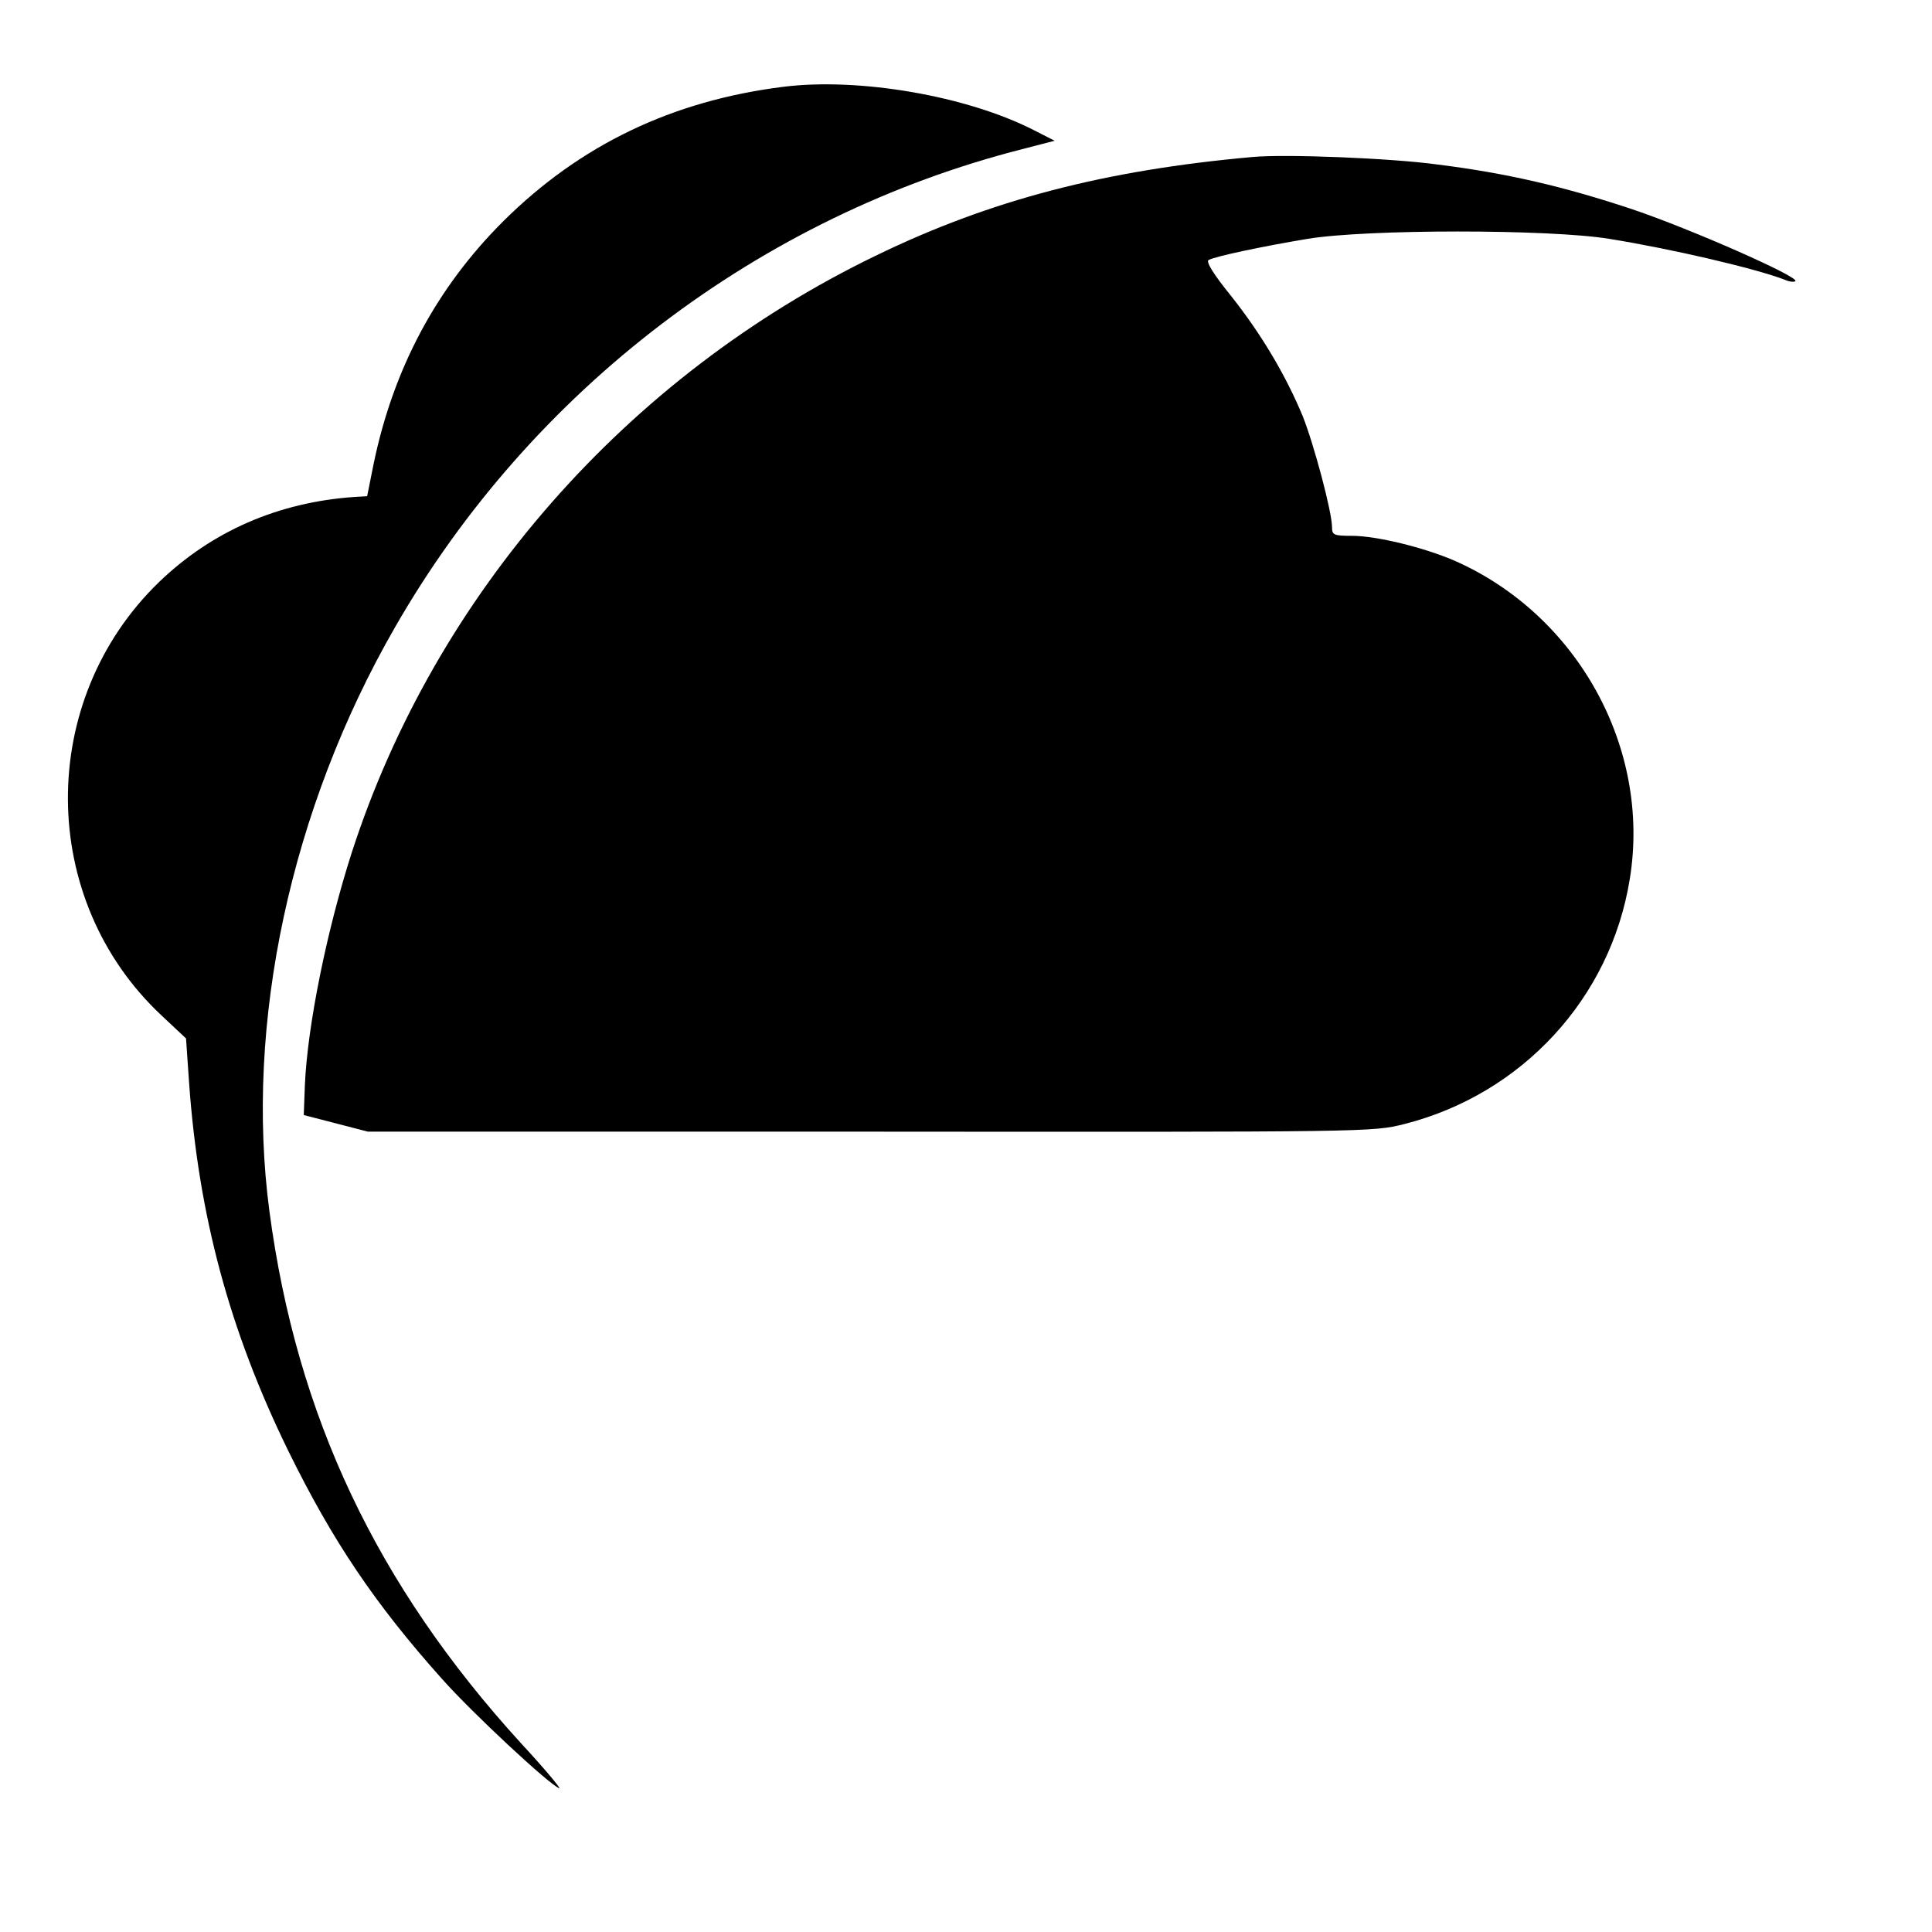
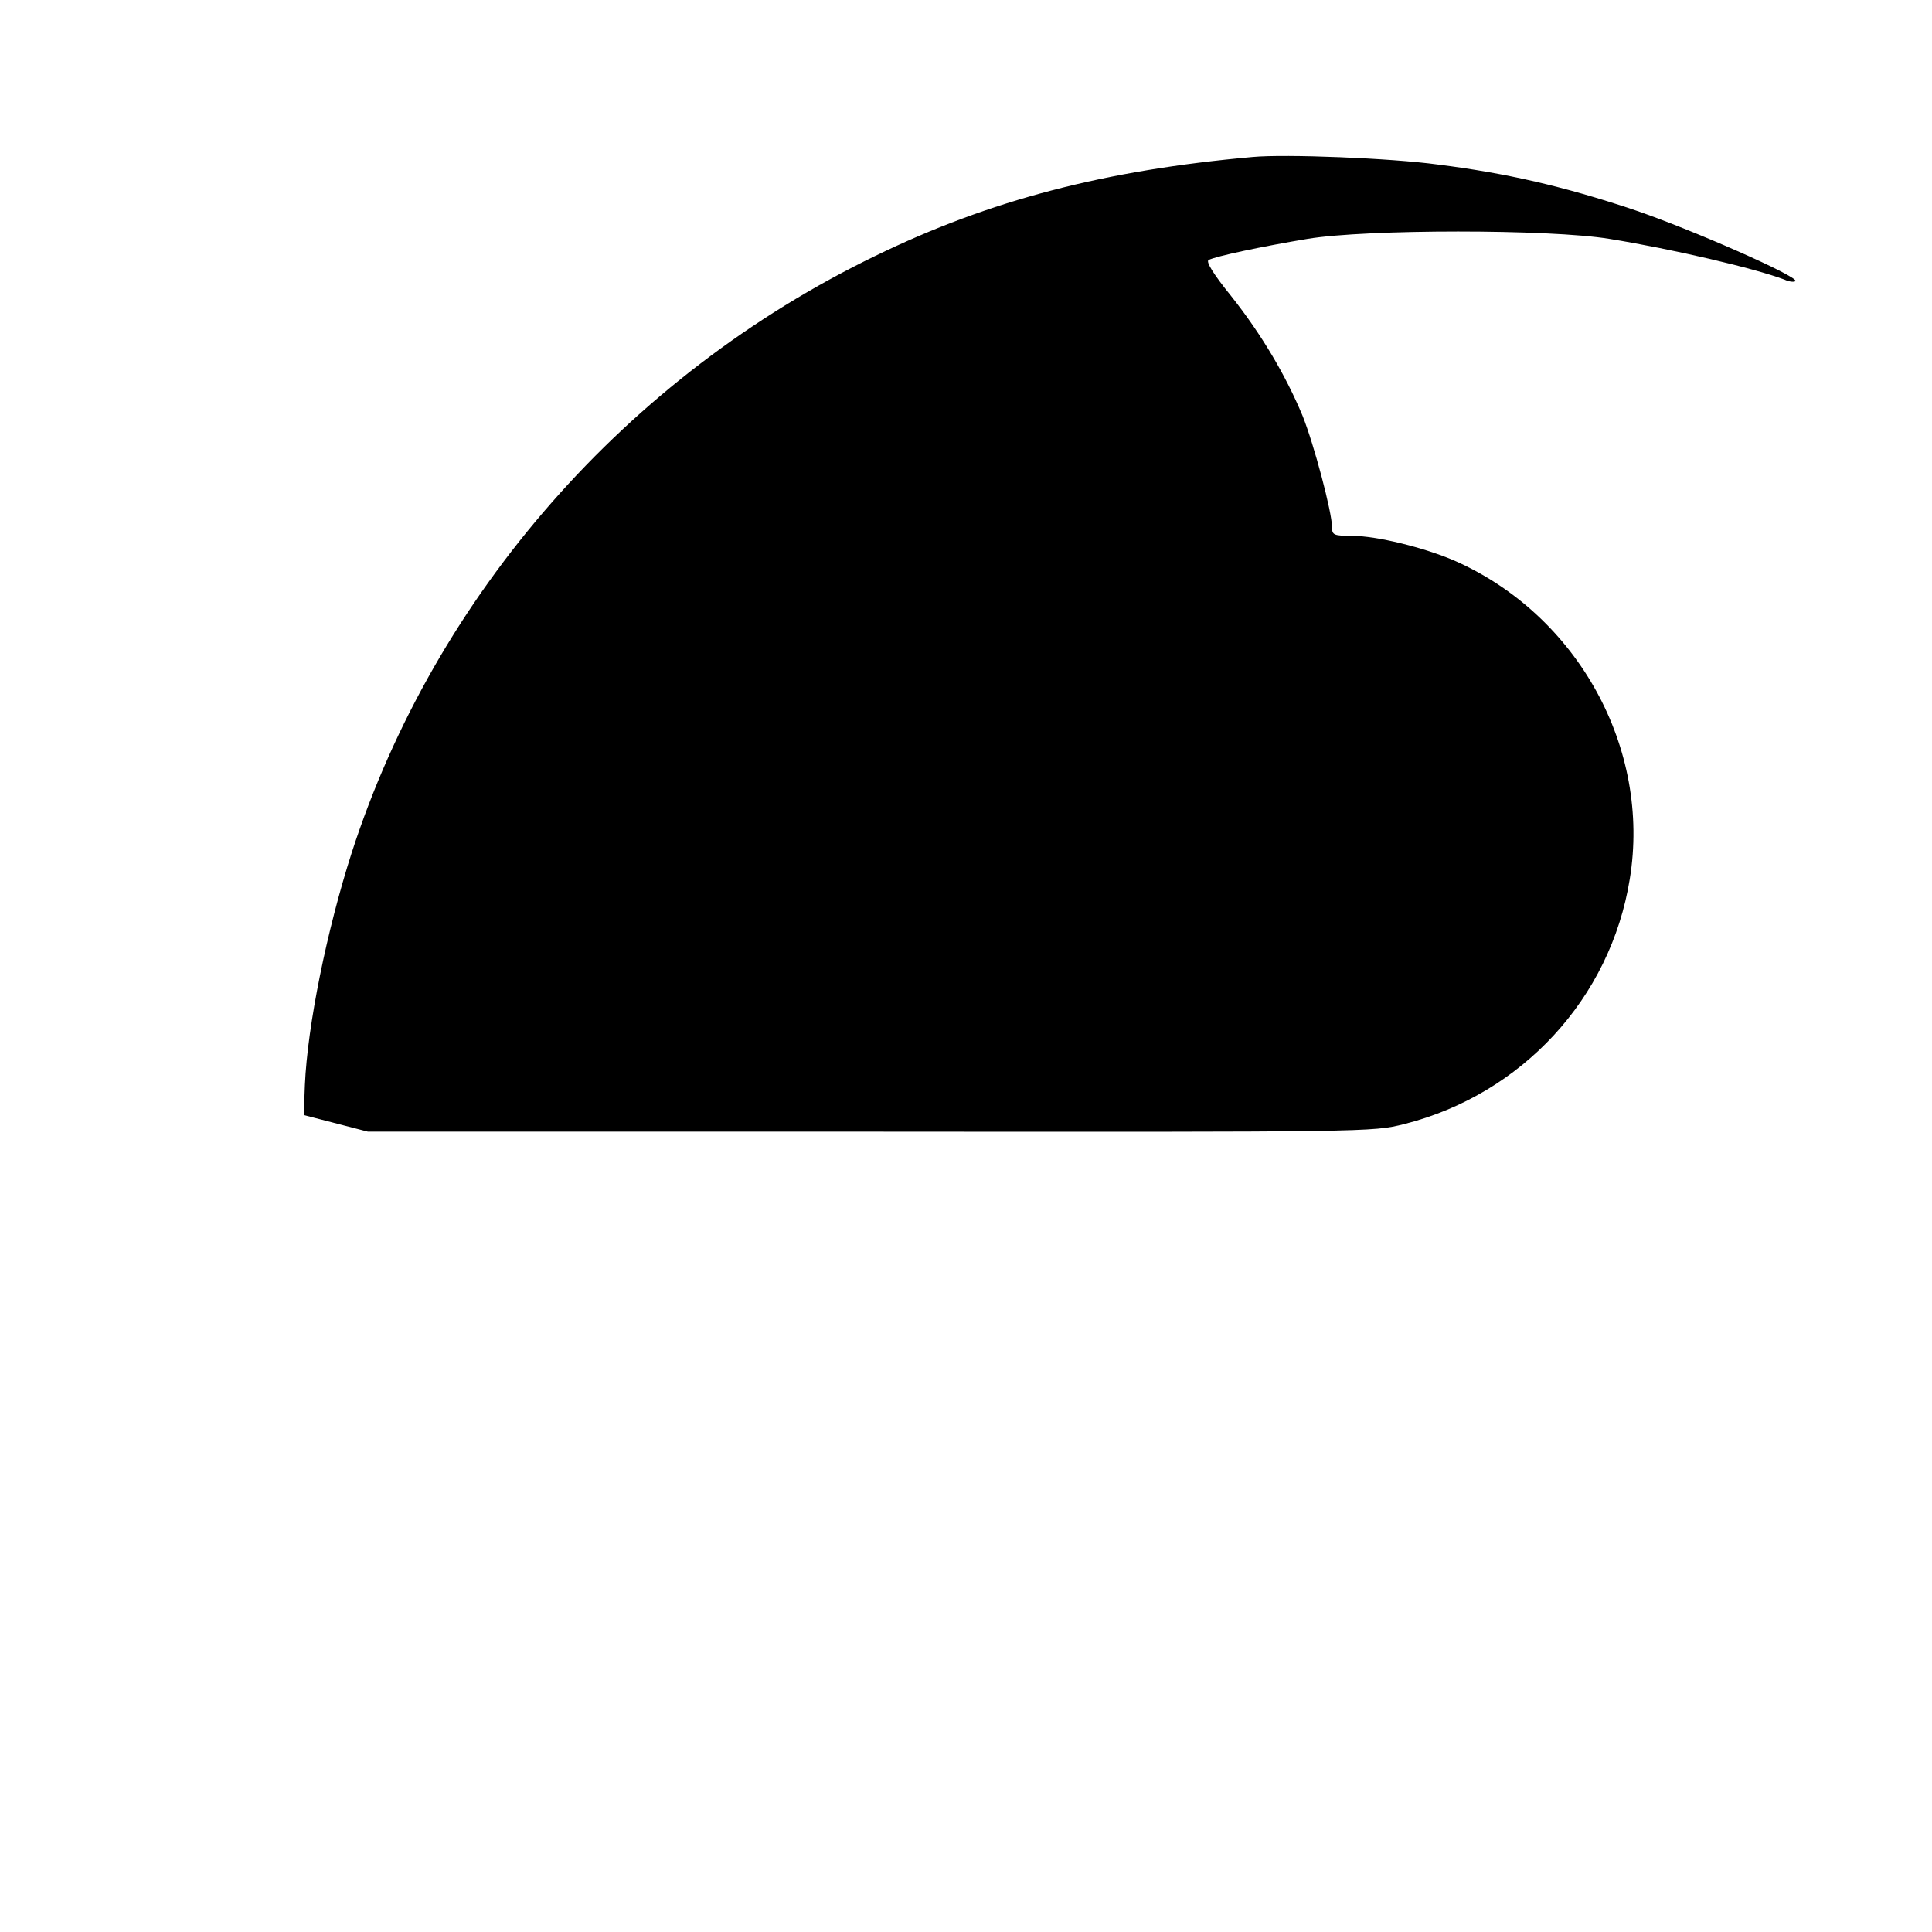
<svg xmlns="http://www.w3.org/2000/svg" version="1.0" width="512pt" height="512pt" viewBox="0 0 512 512" preserveAspectRatio="xMidYMid meet">
  <g transform="translate(0,512) scale(0.1,-0.1)" fill="#000000" stroke="none">
-     <path d="M2076 4890 c-295 -37 -538 -154 -741 -355 -179 -178 -293 -393 -345 -645 l-17 -85 -34 -2 c-202 -14 -378 -91 -518 -226 -324 -314 -321 -841 7 -1148 l65 -61 8 -116 c25 -353 107 -658 263 -977 117 -238 229 -405 408 -605 78 -88 284 -280 310 -289 6 -2 -39 52 -102 120 -382 419 -594 867 -666 1409 -66 497 56 1067 333 1548 361 629 967 1090 1663 1267 l85 22 -55 28 c-178 91 -463 140 -664 115z" />
    <path d="M3320 4704 c-392 -35 -696 -114 -1000 -262 -659 -319 -1167 -898 -1388 -1582 -66 -206 -117 -457 -124 -615 l-3 -80 85 -22 85 -22 1331 0 c1324 -1 1331 -1 1415 20 312 79 547 333 598 649 57 347 -138 700 -464 844 -81 35 -207 66 -272 66 -48 0 -53 2 -53 23 0 40 -48 220 -78 295 -45 108 -109 216 -189 317 -47 58 -68 92 -60 96 19 10 142 36 262 56 157 26 641 26 800 0 167 -27 385 -78 464 -108 13 -6 26 -7 29 -4 11 11 -277 138 -431 190 -183 61 -334 96 -517 119 -124 17 -404 28 -490 20z" />
  </g>
</svg>